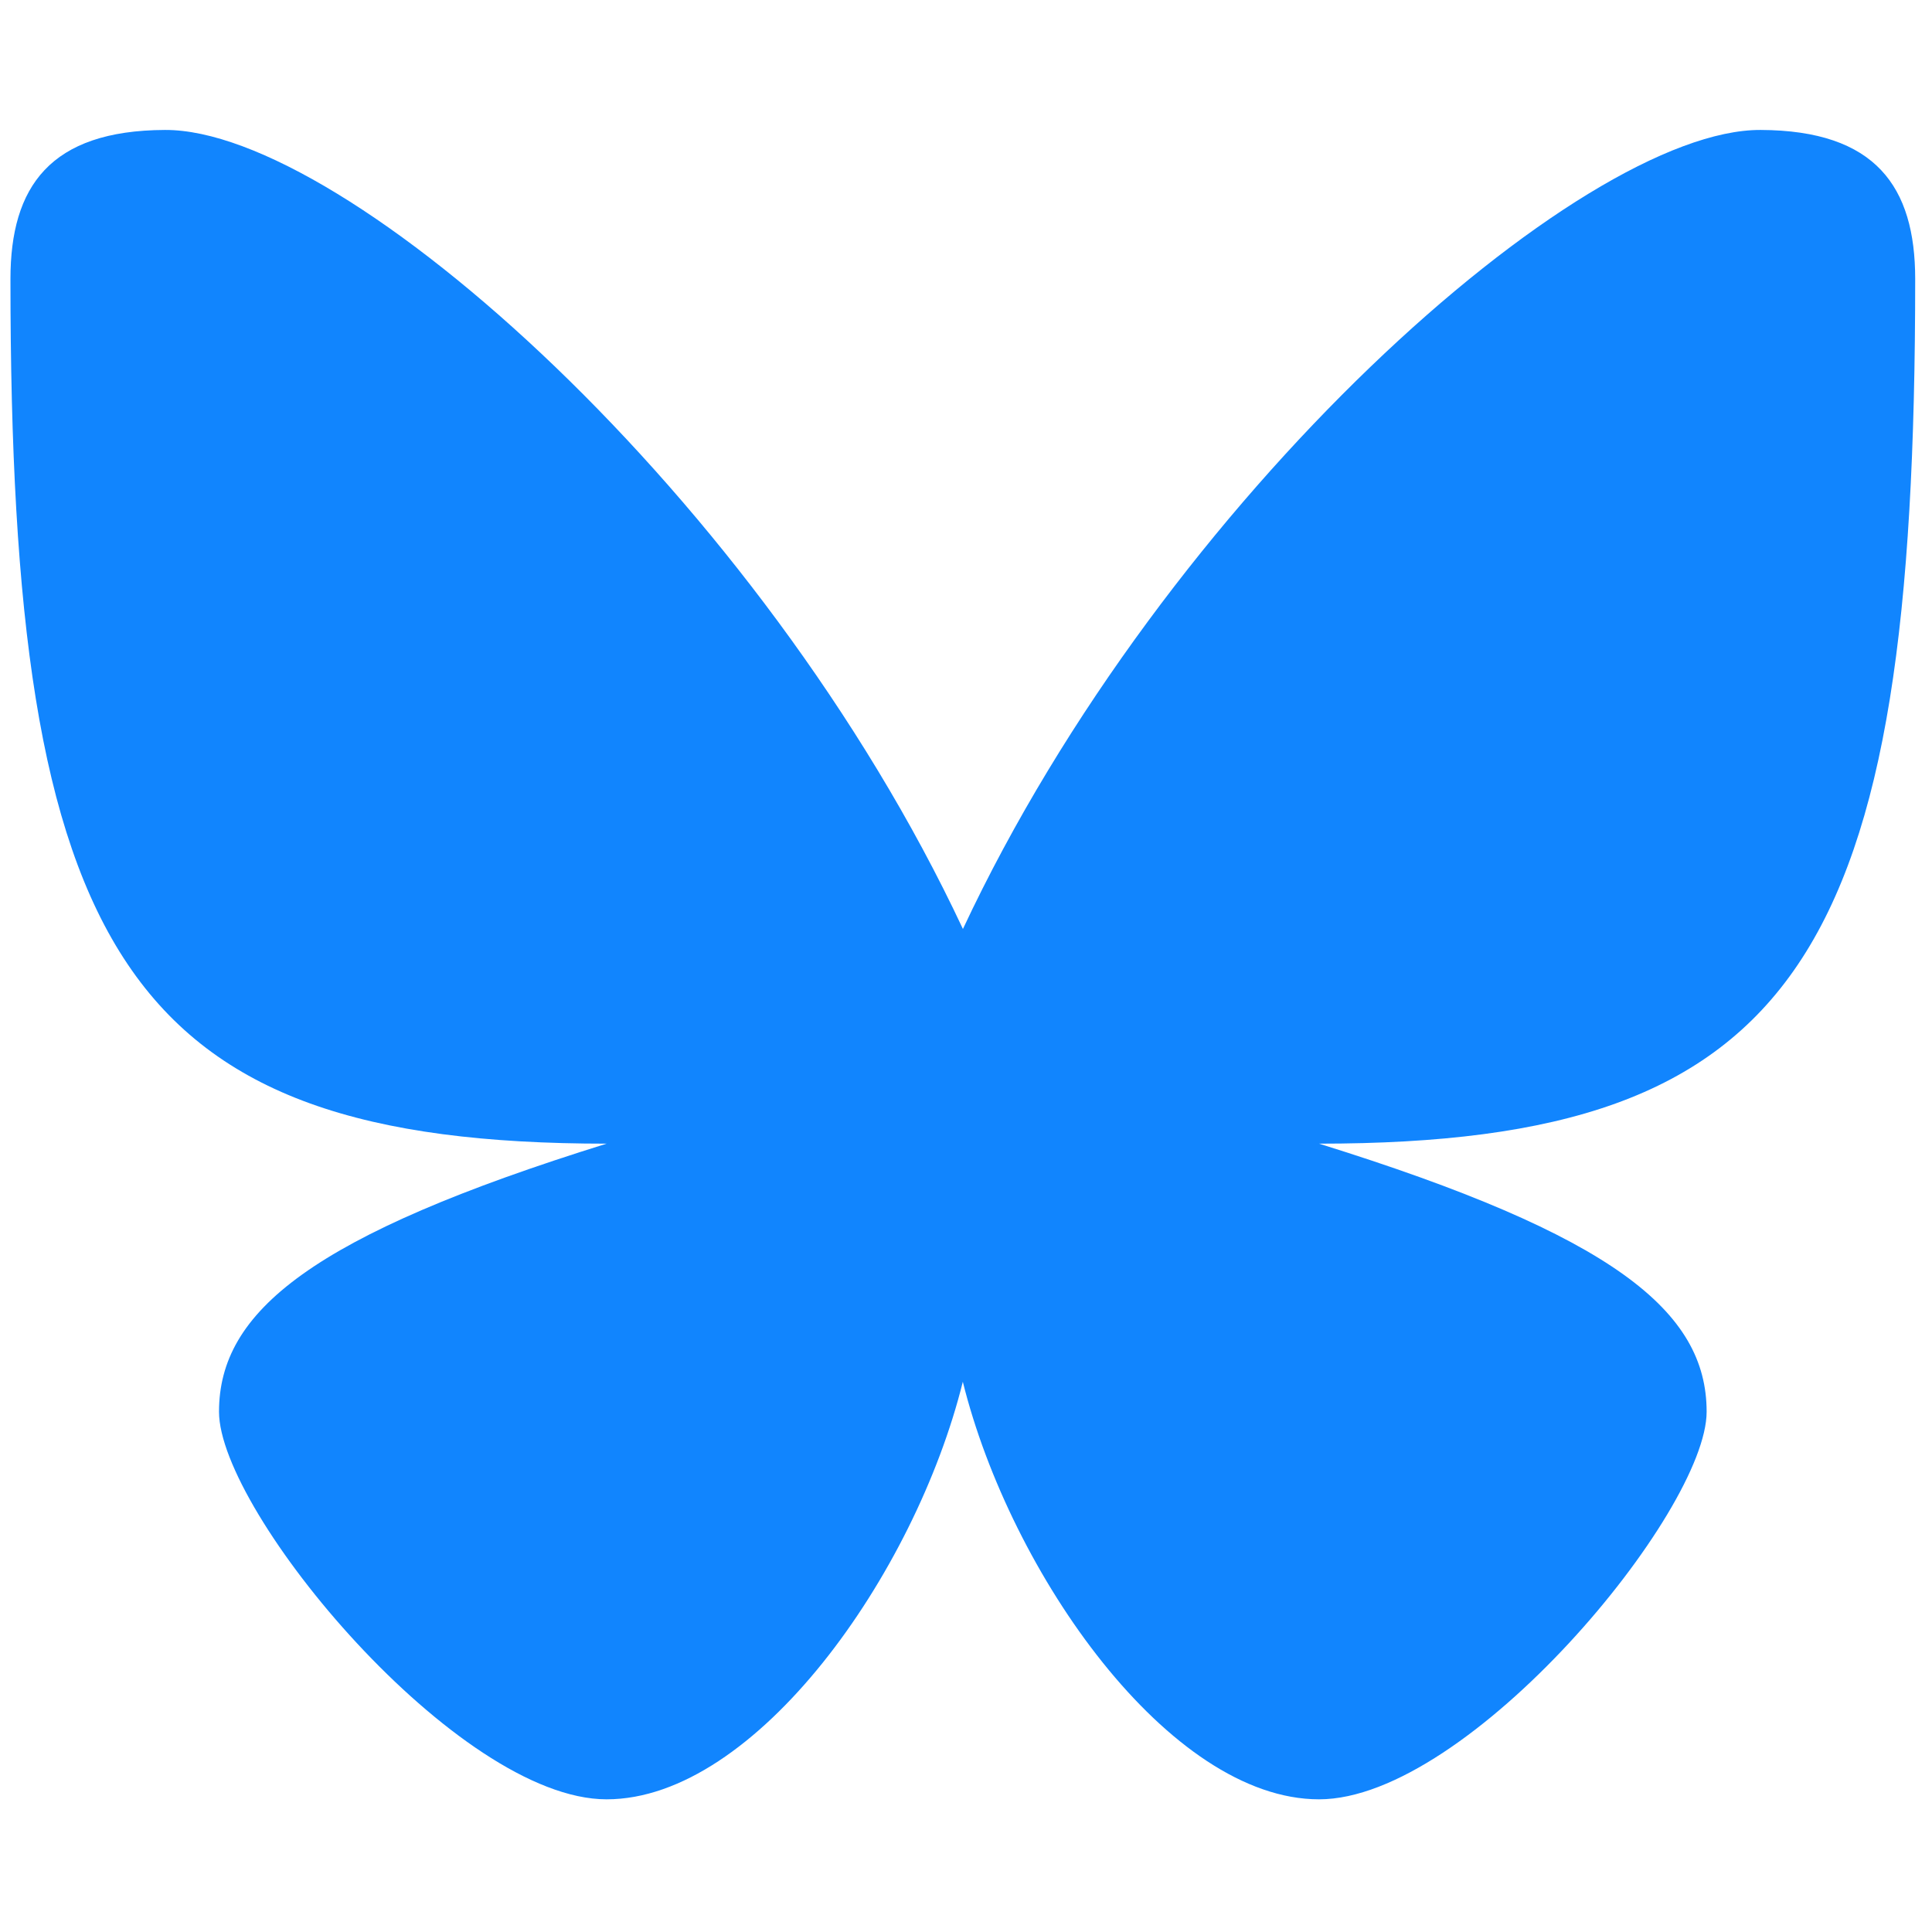
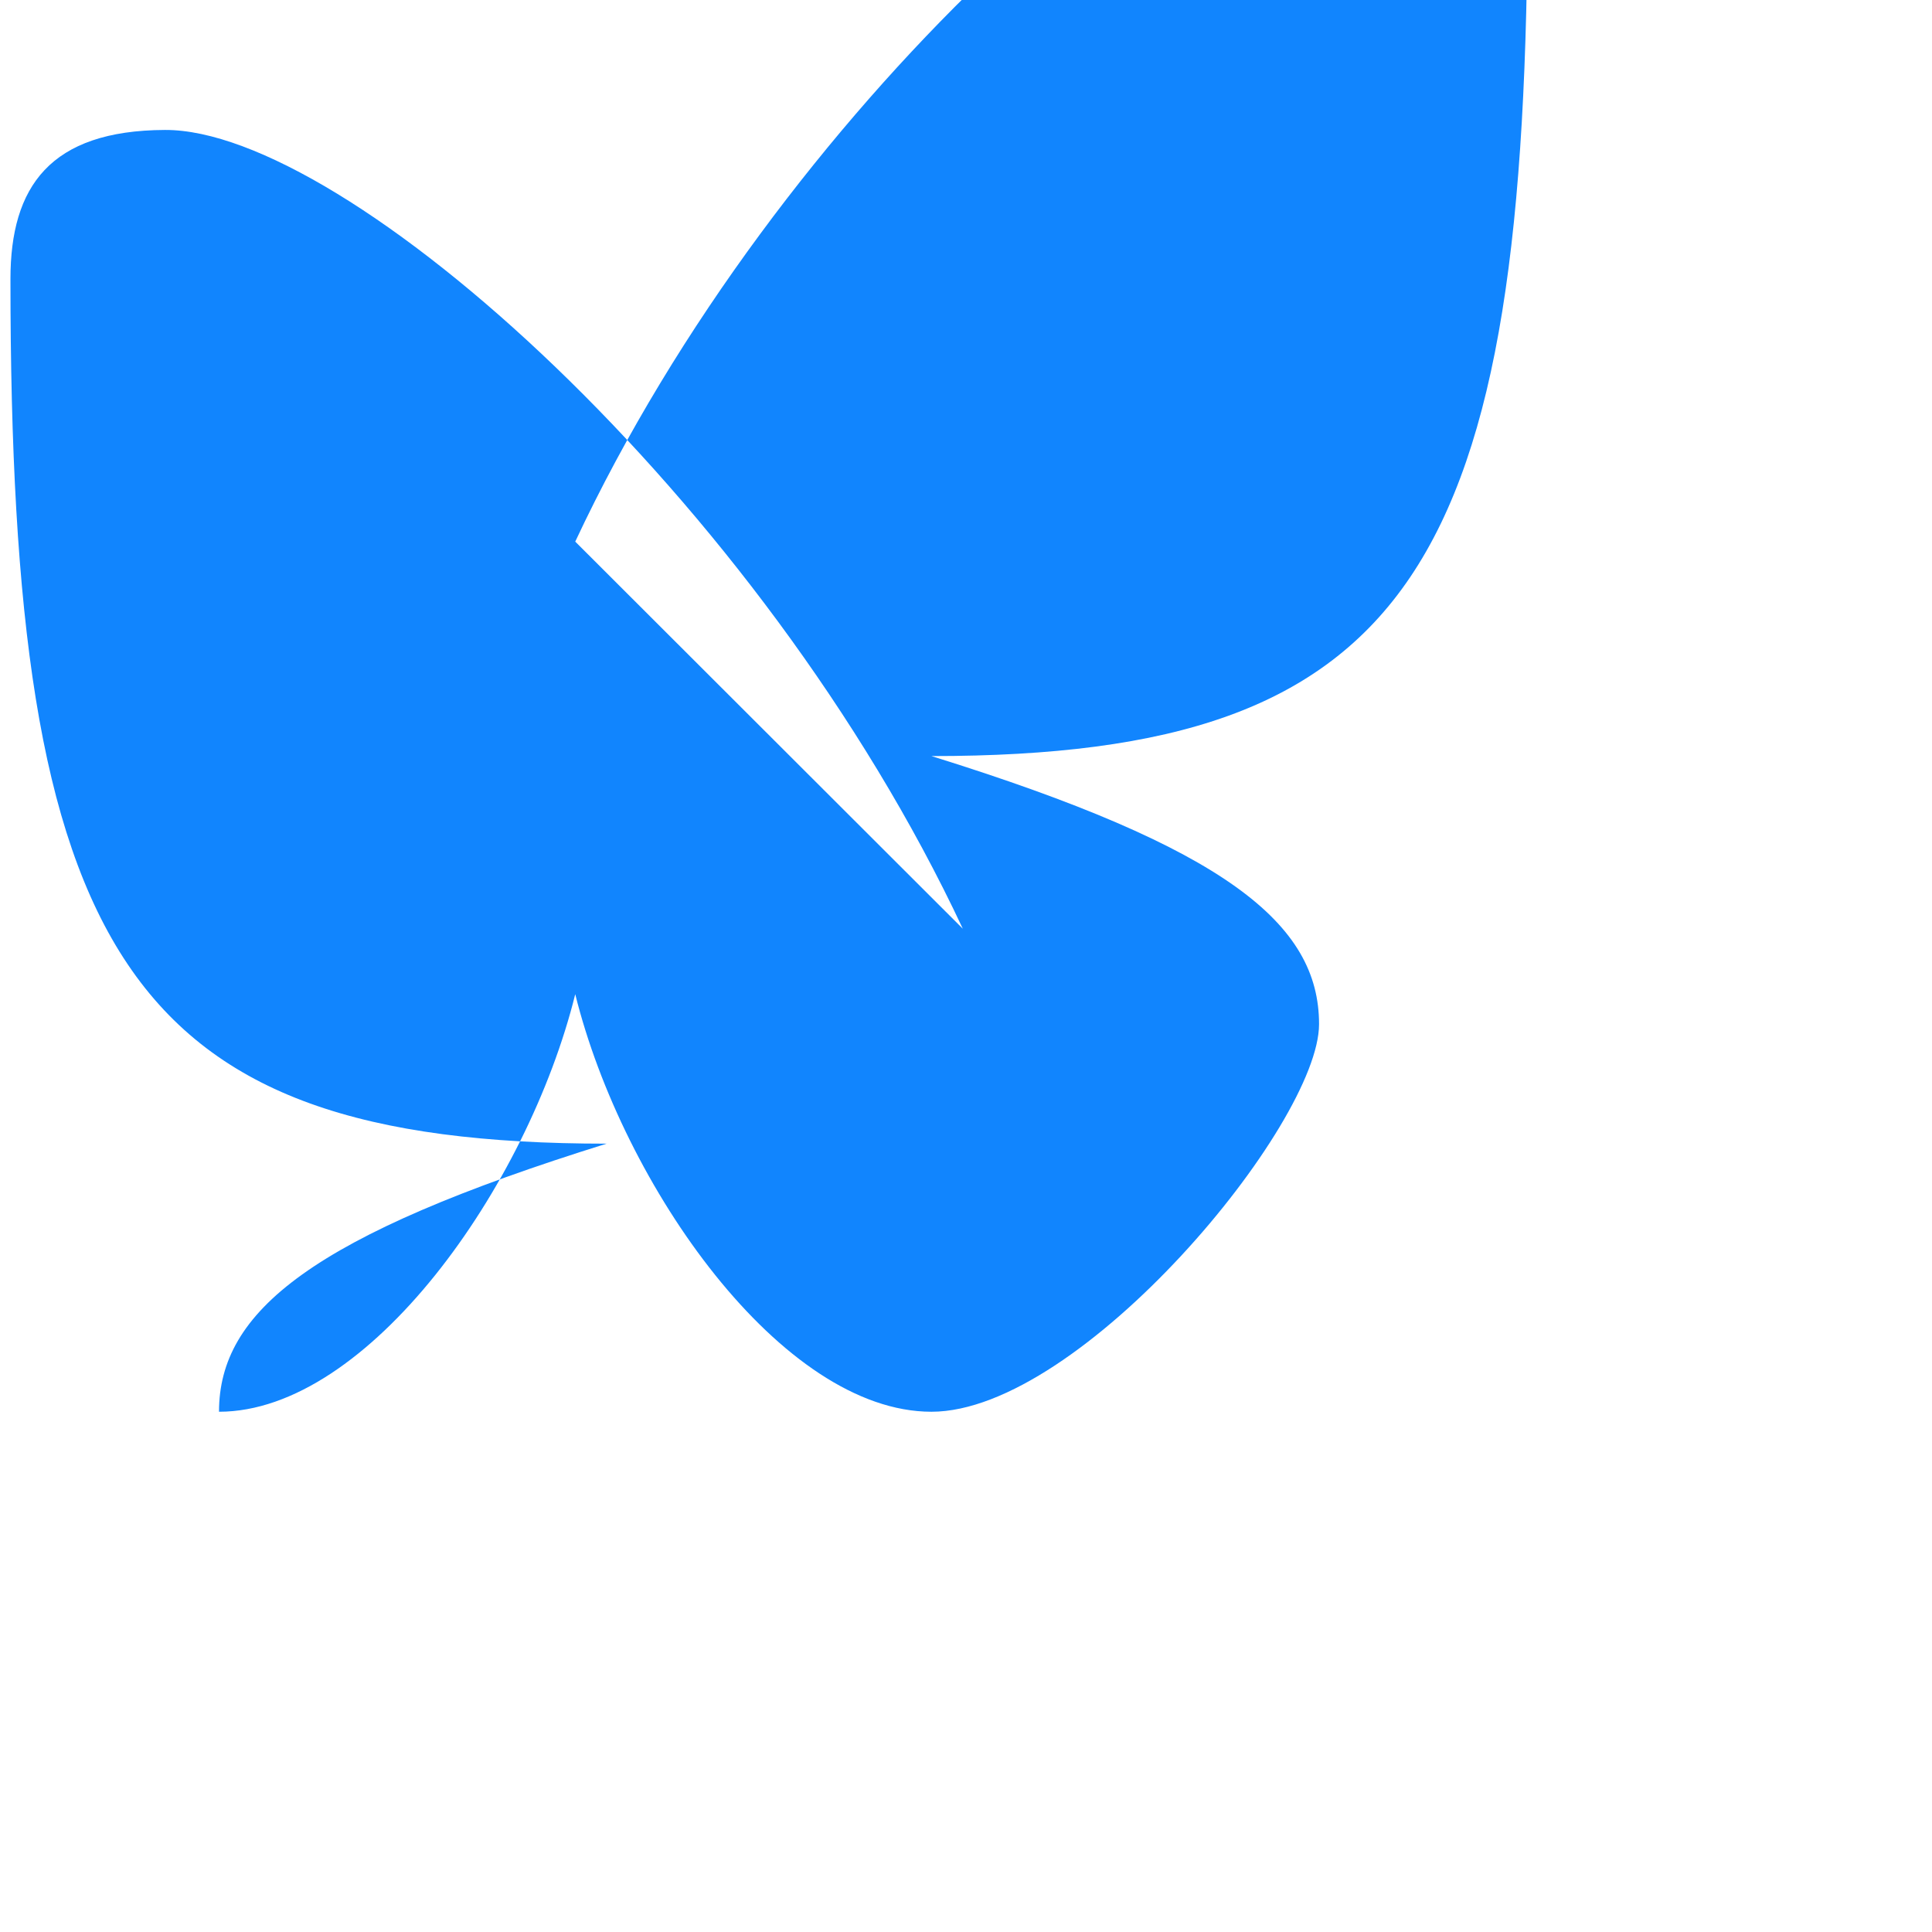
<svg xmlns="http://www.w3.org/2000/svg" version="1.1" viewBox="0 0 42.52 42.52">
  <defs>
    <style>
      .cls-1 {
        fill: #1185fe;
        fill-rule: evenodd;
      }
    </style>
  </defs>
  <g>
    <g id="Layer_1">
-       <path class="cls-1" d="M21.19,20.44C16.73,10.93,7.59,2.84,3.63,2.86c-2.53.01-3.4,1.25-3.4,3.28,0,14.85,2.51,19.03,13.12,19.03-6.49,2.02-8.53,3.69-8.53,5.9s5.25,8.53,8.53,8.53c3.28,0,6.79-4.95,7.84-9.19,1.05,4.23,4.55,9.19,7.84,9.19s8.53-6.32,8.53-8.53-2.04-3.88-8.53-5.9c10.61,0,13.12-4.17,13.12-19.03,0-2.03-.87-3.27-3.4-3.28-3.96-.02-13.1,8.07-17.56,17.59Z" />
+       <path class="cls-1" d="M21.19,20.44C16.73,10.93,7.59,2.84,3.63,2.86c-2.53.01-3.4,1.25-3.4,3.28,0,14.85,2.51,19.03,13.12,19.03-6.49,2.02-8.53,3.69-8.53,5.9c3.28,0,6.79-4.95,7.84-9.19,1.05,4.23,4.55,9.19,7.84,9.19s8.53-6.32,8.53-8.53-2.04-3.88-8.53-5.9c10.61,0,13.12-4.17,13.12-19.03,0-2.03-.87-3.27-3.4-3.28-3.96-.02-13.1,8.07-17.56,17.59Z" />
    </g>
  </g>
</svg>